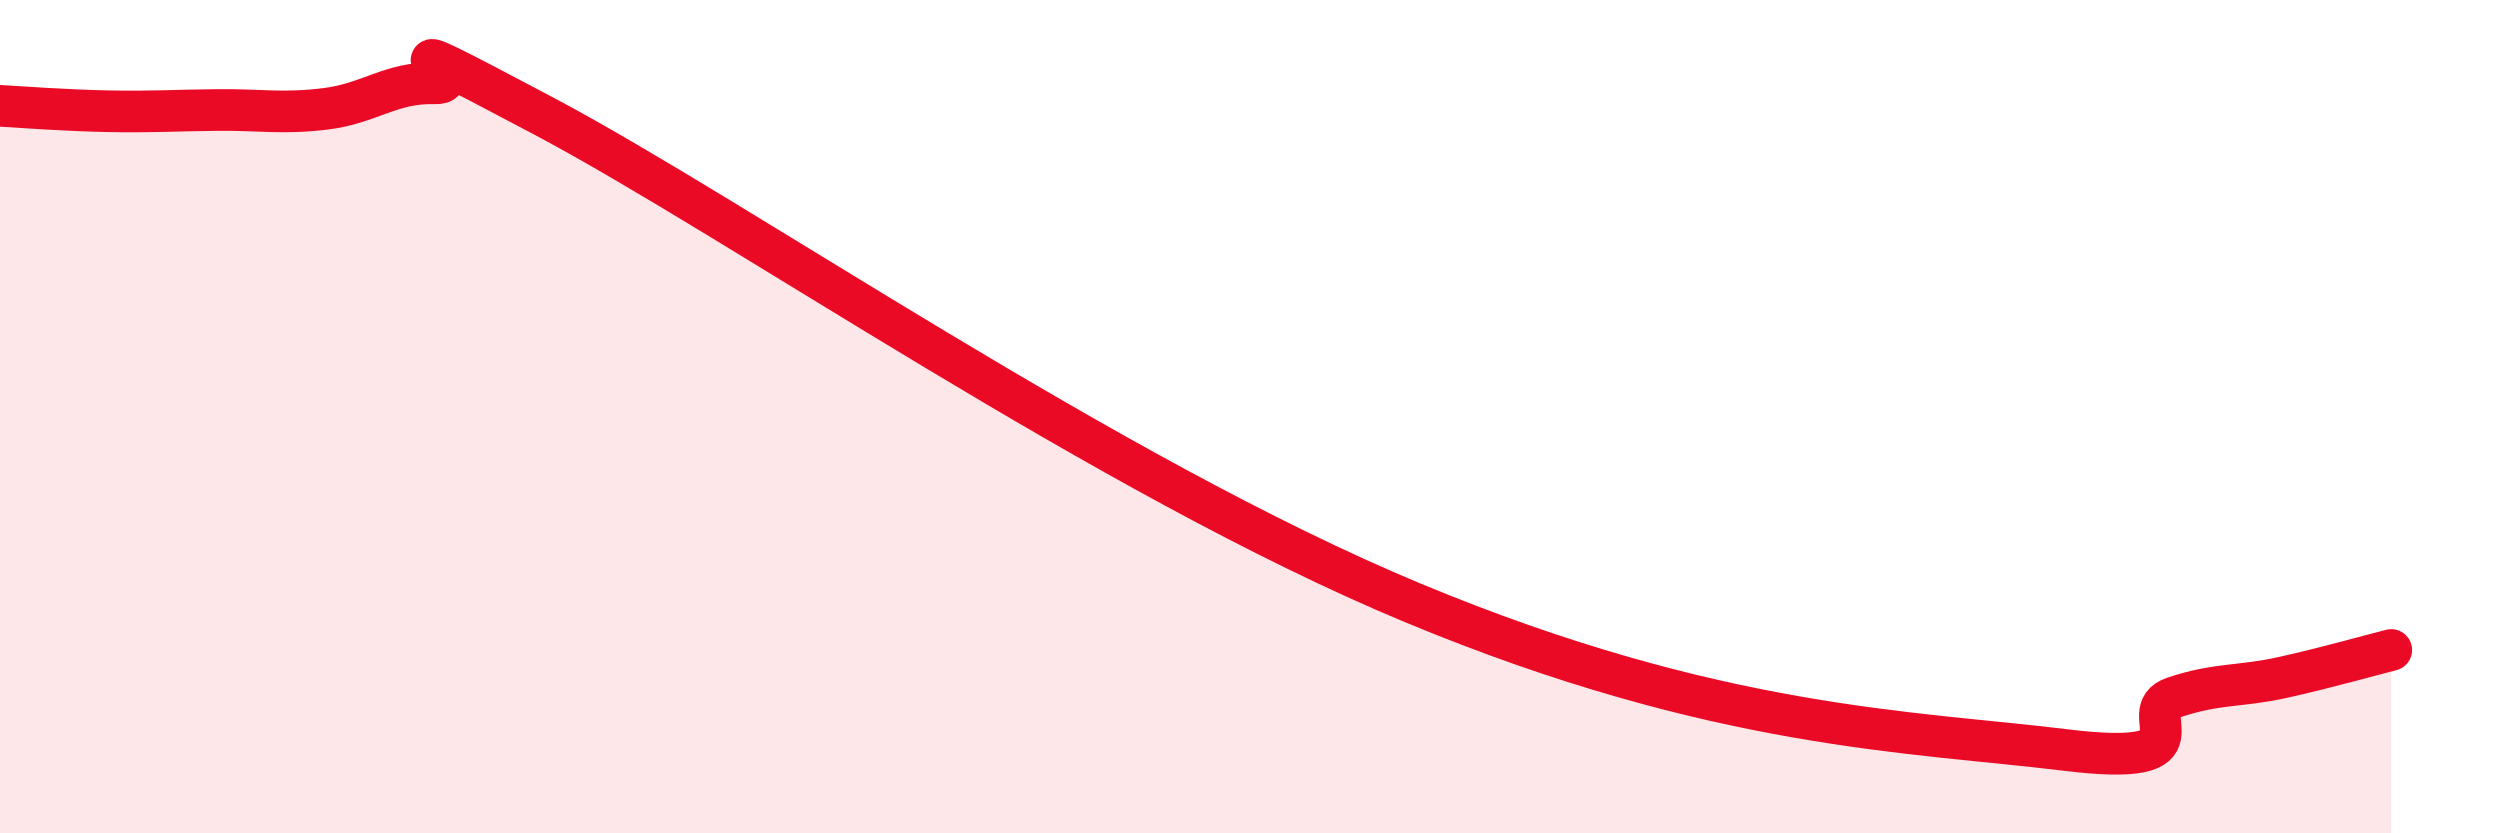
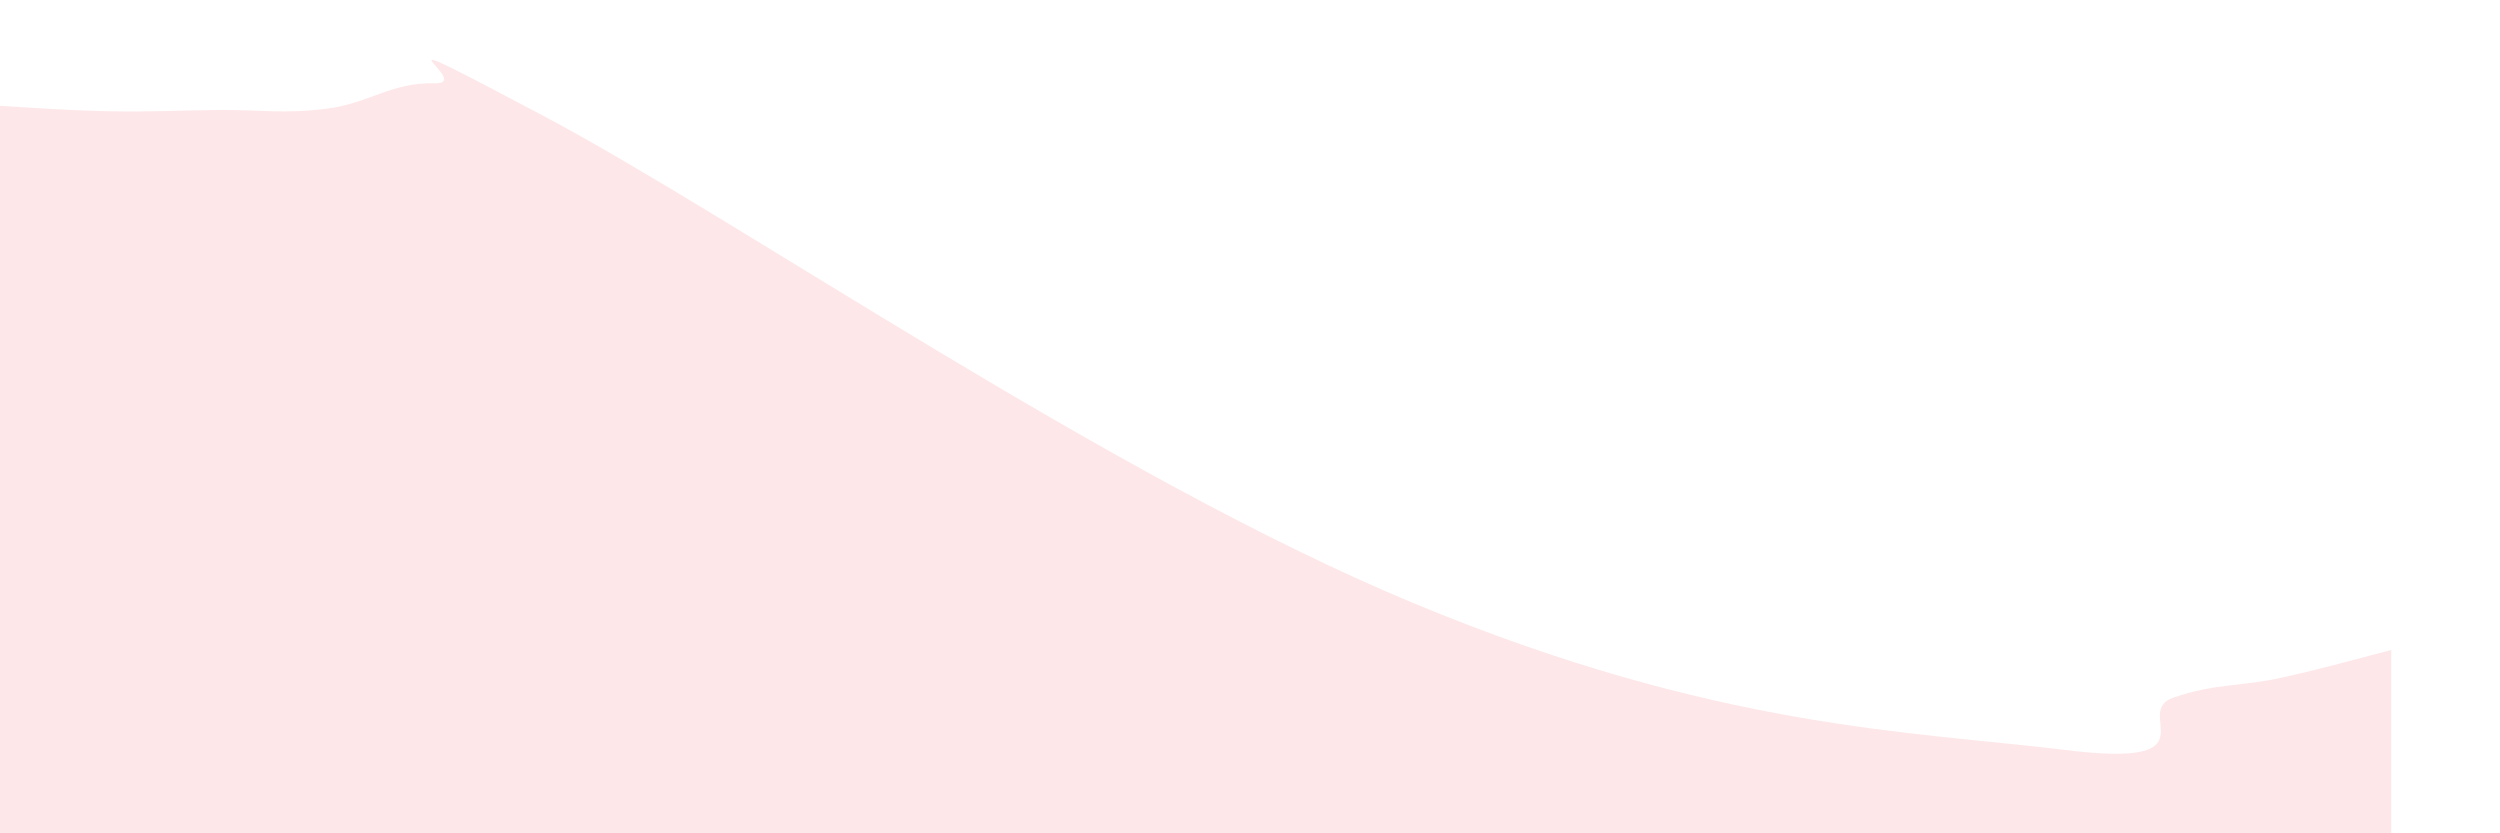
<svg xmlns="http://www.w3.org/2000/svg" width="60" height="20" viewBox="0 0 60 20">
  <path d="M 0,2.54 C 0.52,2.57 1.57,2.65 2.61,2.67 C 3.65,2.69 4.18,2.65 5.22,2.64 C 6.26,2.63 6.79,2.74 7.83,2.61 C 8.87,2.48 9.39,1.97 10.43,2 C 11.47,2.03 8.34,0.29 13.04,2.78 C 17.74,5.27 26.6,11.43 33.91,14.47 C 41.22,17.51 45.92,17.55 49.57,18 C 53.22,18.45 51.13,17.09 52.17,16.74 C 53.21,16.39 53.74,16.49 54.78,16.26 C 55.82,16.03 56.87,15.73 57.39,15.6L57.39 20L0 20Z" fill="#EB0A25" opacity="0.1" stroke-linecap="round" stroke-linejoin="round" />
-   <path d="M 0,2.54 C 0.52,2.57 1.57,2.65 2.61,2.67 C 3.65,2.69 4.18,2.65 5.22,2.64 C 6.26,2.63 6.79,2.74 7.83,2.61 C 8.87,2.48 9.39,1.97 10.43,2 C 11.47,2.03 8.34,0.29 13.04,2.78 C 17.74,5.27 26.6,11.43 33.91,14.47 C 41.22,17.51 45.92,17.55 49.57,18 C 53.22,18.45 51.13,17.09 52.17,16.74 C 53.21,16.39 53.74,16.49 54.78,16.26 C 55.82,16.03 56.87,15.73 57.39,15.6" stroke="#EB0A25" stroke-width="1" fill="none" stroke-linecap="round" stroke-linejoin="round" />
</svg>